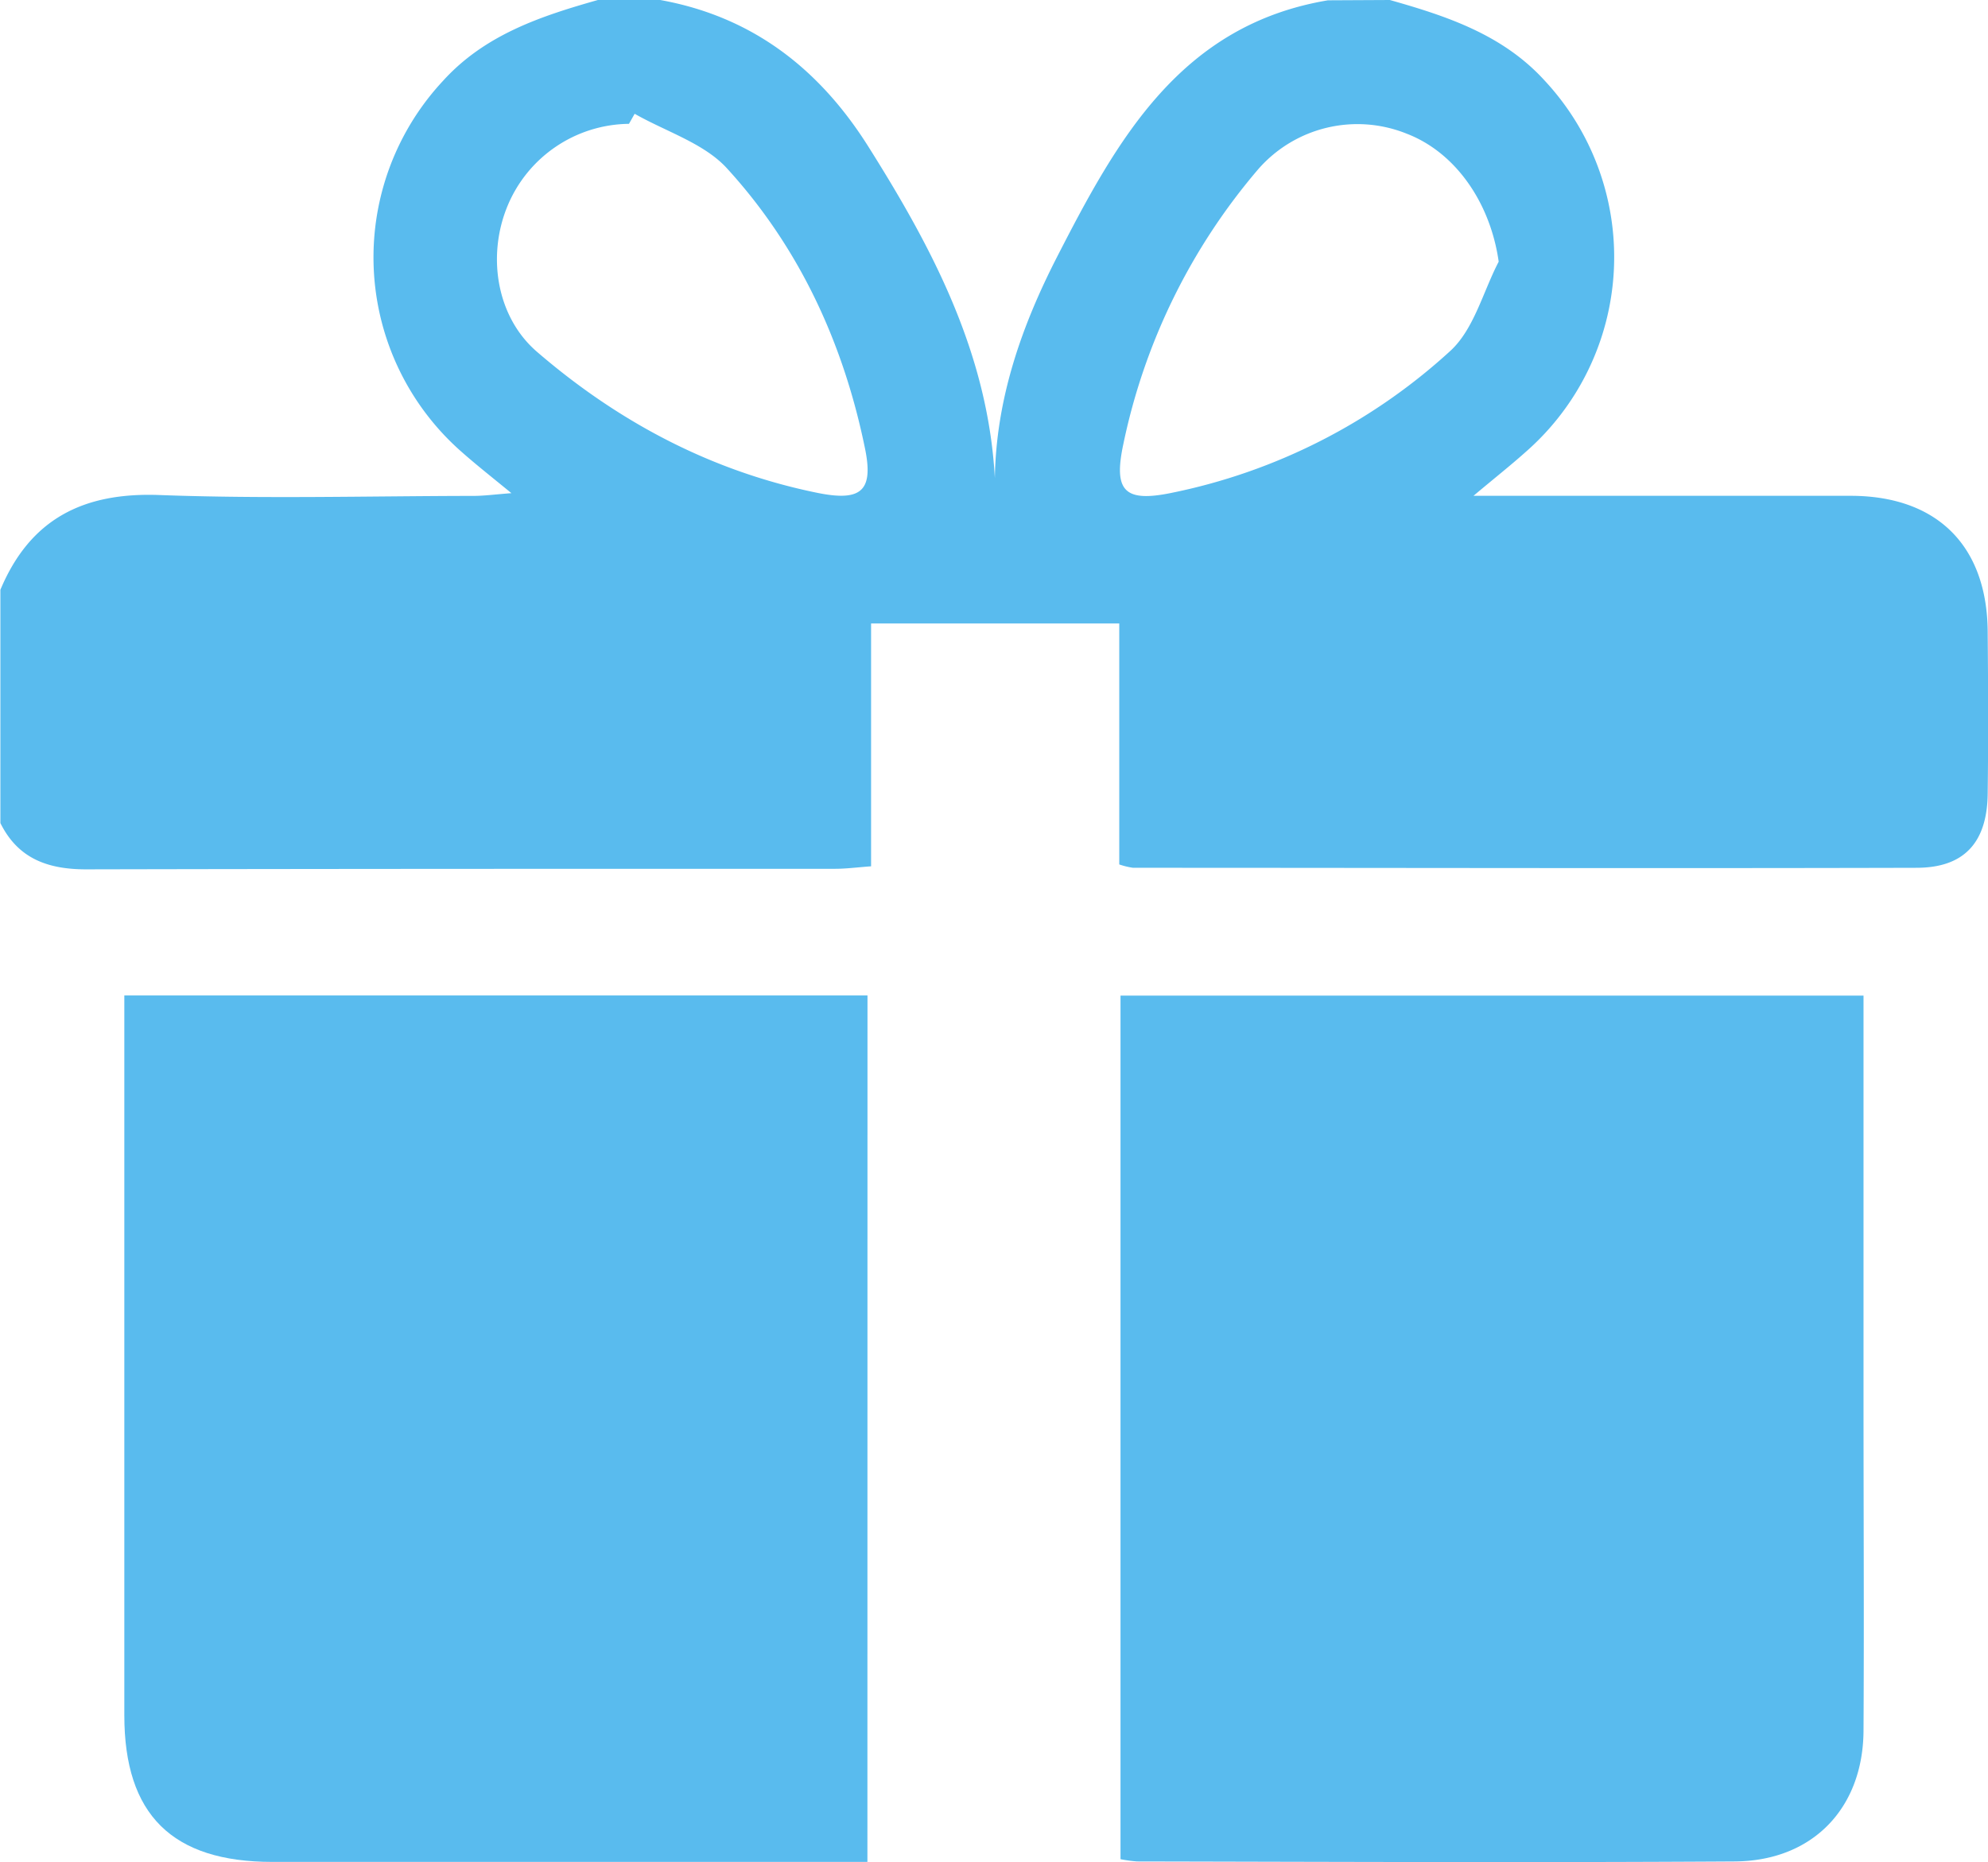
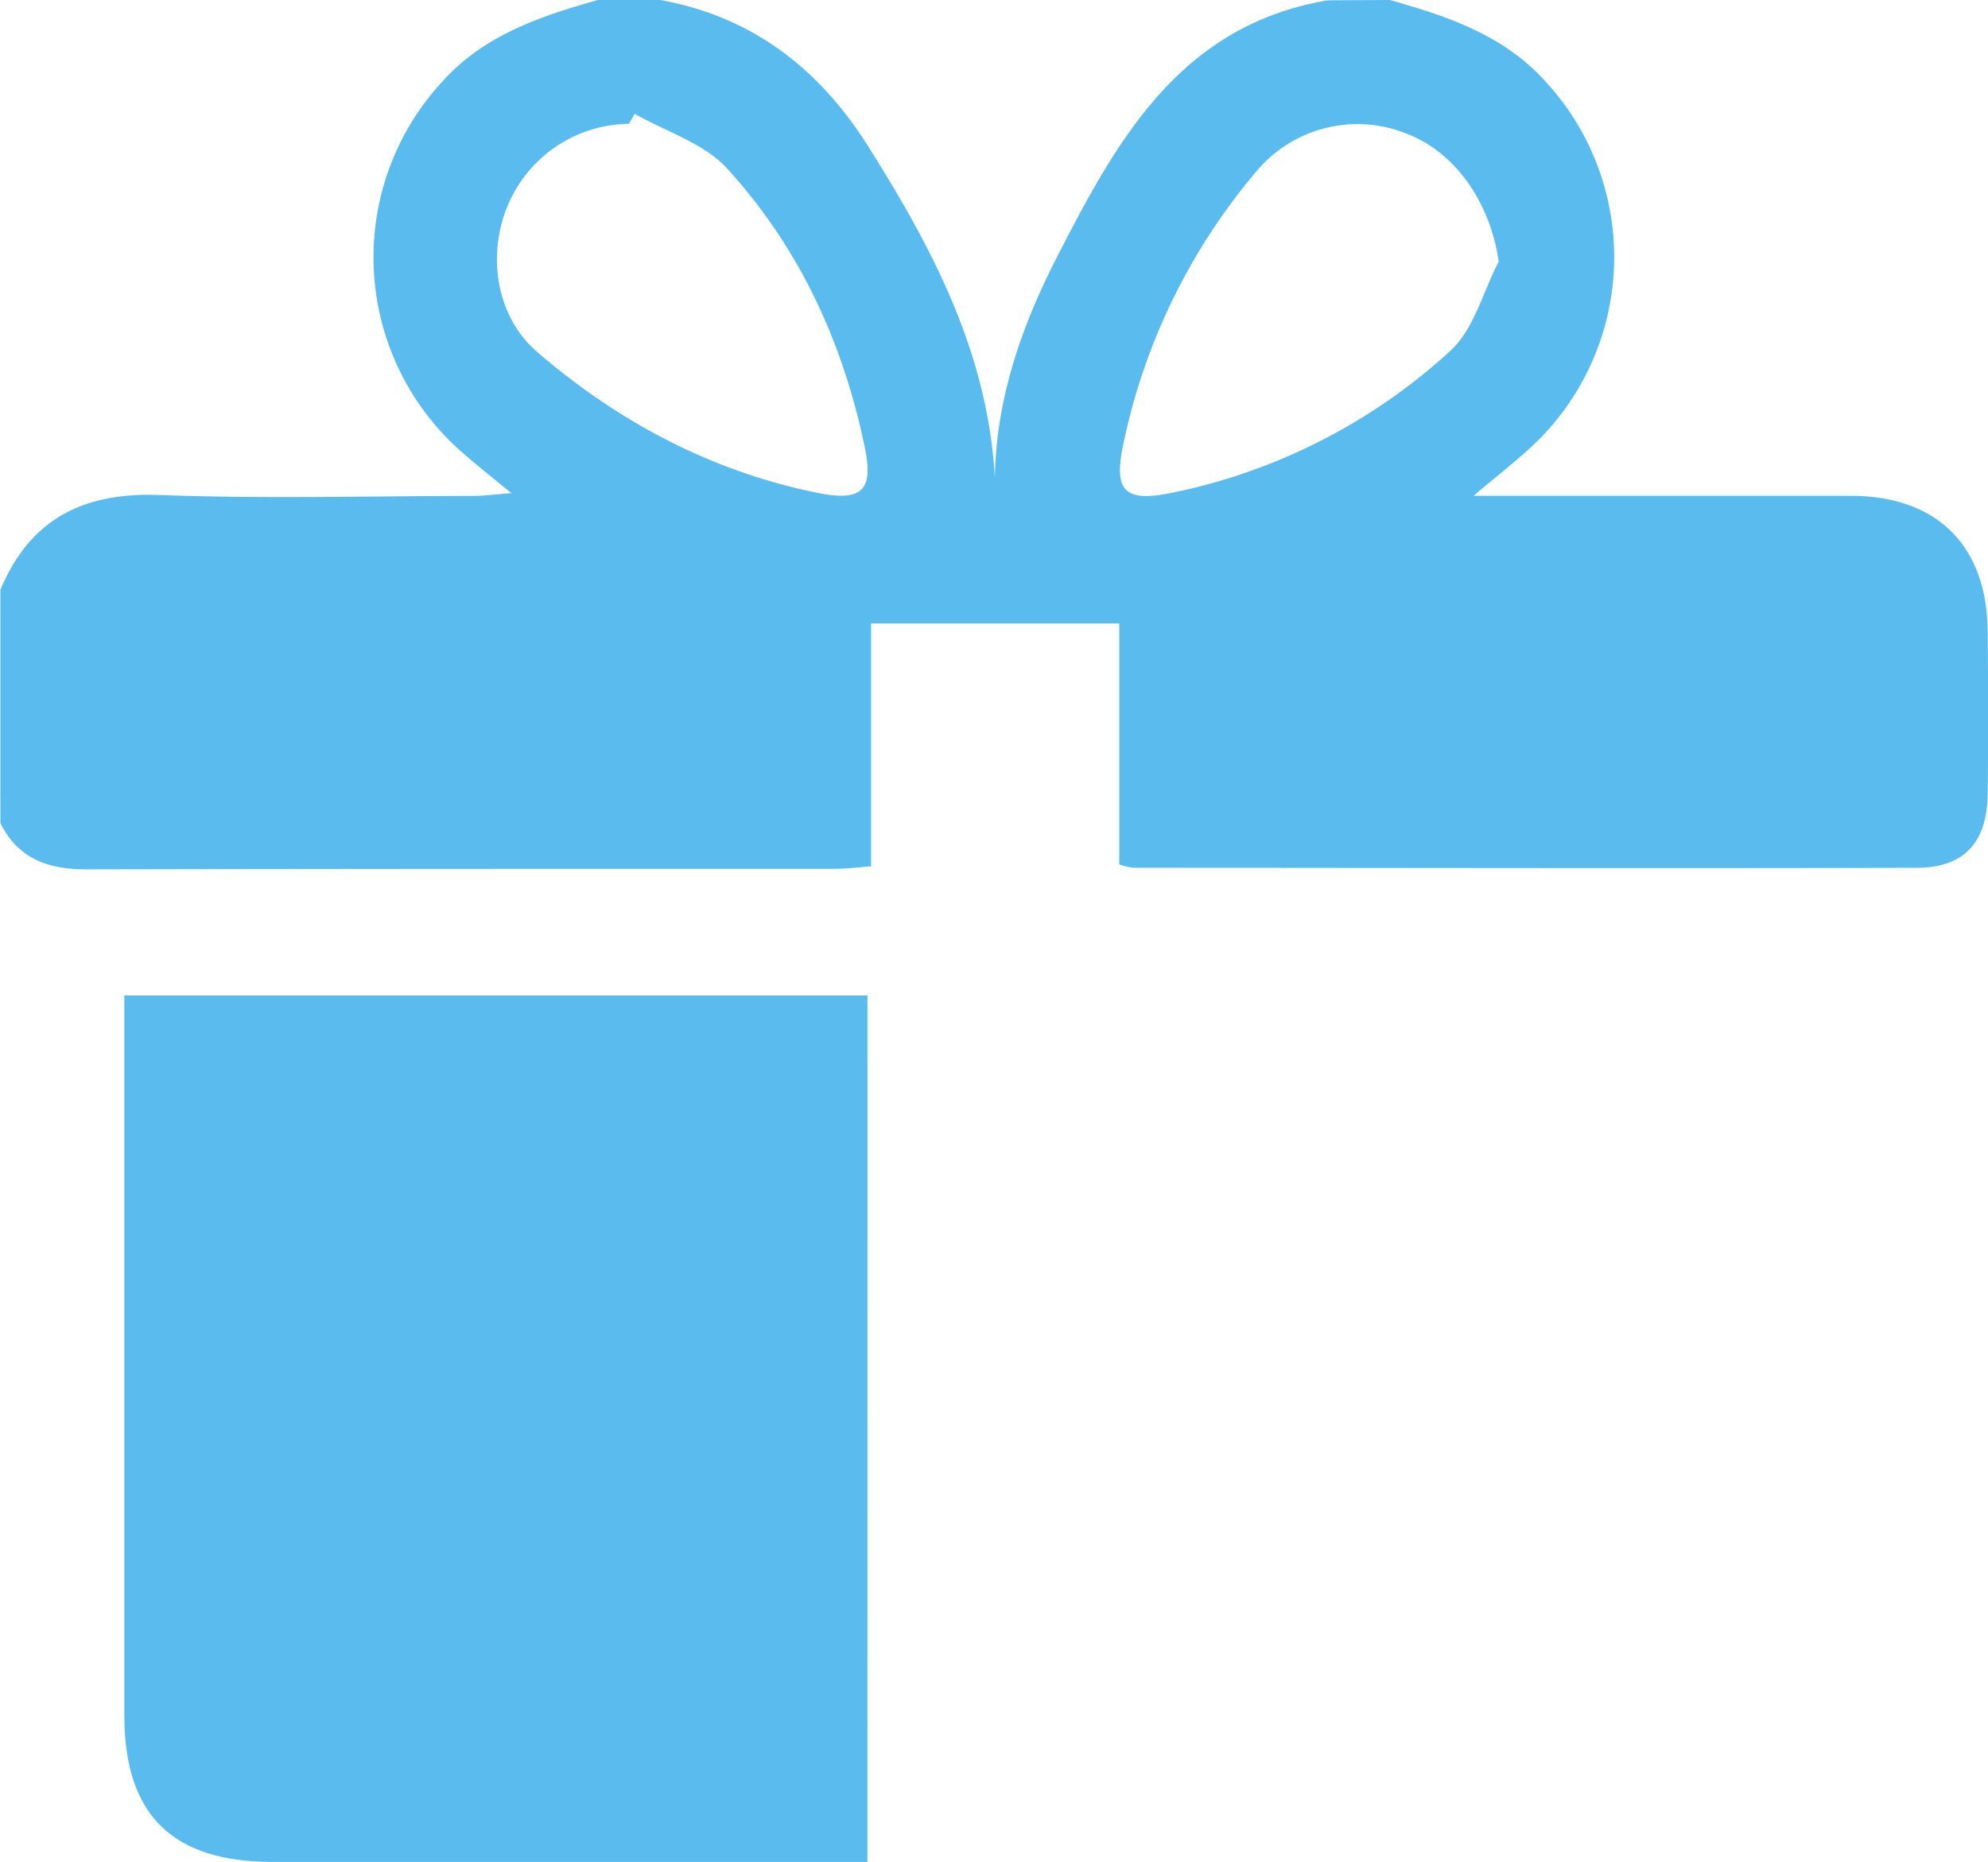
<svg xmlns="http://www.w3.org/2000/svg" id="a020f0f1-3b0a-4334-aede-12ede752ec48" data-name="圖層 1" viewBox="0 0 255.04 238.93">
  <defs>
    <style>.be12c3ea-2cc1-4365-99c1-93aadf87e3e1{fill:#59bbee;}</style>
  </defs>
  <g id="b2c52943-d163-44cc-9323-9ecf9c586d83" data-name="UQ8rtU.tif">
    <path class="be12c3ea-2cc1-4365-99c1-93aadf87e3e1" d="M178.3,0c7.35,2.08,14.52,4.45,19.9,10.38A33.21,33.21,0,0,1,195.72,58c-1.82,1.63-3.74,3.15-6.69,5.62h9.32c13.11,0,26.22,0,39.33,0C248.6,63.73,254.9,70.1,255,81c.06,7,.09,13.94,0,20.9-.09,6.19-3,9.43-9.08,9.45-33.52.09-67,0-100.56,0a9.59,9.59,0,0,1-1.77-.43V80H111.75v31.16c-1.78.13-3.2.32-4.61.32-32,0-64.06,0-96.09.07-4.94,0-8.75-1.39-11-5.94V75.68c3.81-9.09,10.63-12.53,20.42-12.16,13.41.5,26.85.13,40.28.11,1.37,0,2.74-.19,4.86-.35C63,61.14,61.07,59.62,59.24,58a33.21,33.21,0,0,1-2.42-47.61C62.2,4.45,69.36,2.08,76.7,0h8c11.82,2.13,20.41,8.82,26.7,18.81,8.23,13.06,15.35,26.52,16.23,42.54.16-10.22,3.44-19.5,7.94-28.31,7.69-15,15.8-29.82,34.79-33ZM81.42,14.6l-.73,1.29A17.06,17.06,0,0,0,65.13,26.38c-2.69,6.44-1.44,14.3,3.78,18.78,10.45,9,22.39,15.33,36,18.09,5.72,1.15,7.22-.35,6-6-2.78-13.38-8.42-25.55-17.63-35.63C90.35,18.39,85.45,16.9,81.42,14.6Zm110.85,19c-1.05-7.49-5.46-14-11.79-16.44a16.89,16.89,0,0,0-19.06,4.55A79,79,0,0,0,144.11,57c-1.28,6,.15,7.48,6.15,6.25A75,75,0,0,0,186.09,45C189.11,42.21,190.26,37.42,192.27,33.57Z" />
    <path class="be12c3ea-2cc1-4365-99c1-93aadf87e3e1" d="M111.28,238.91h-5.13q-35.59,0-71.2,0c-12.88,0-19-6.07-19-18.81q0-43.8,0-87.61v-4.76h95.34Z" />
-     <path class="be12c3ea-2cc1-4365-99c1-93aadf87e3e1" d="M239.07,127.75v52.07c0,14.11.08,28.21,0,42.31-.08,9.94-6.57,16.66-16.53,16.72-25.55.16-51.11.05-76.67,0a17.29,17.29,0,0,1-2.12-.29V127.75Z" />
  </g>
</svg>